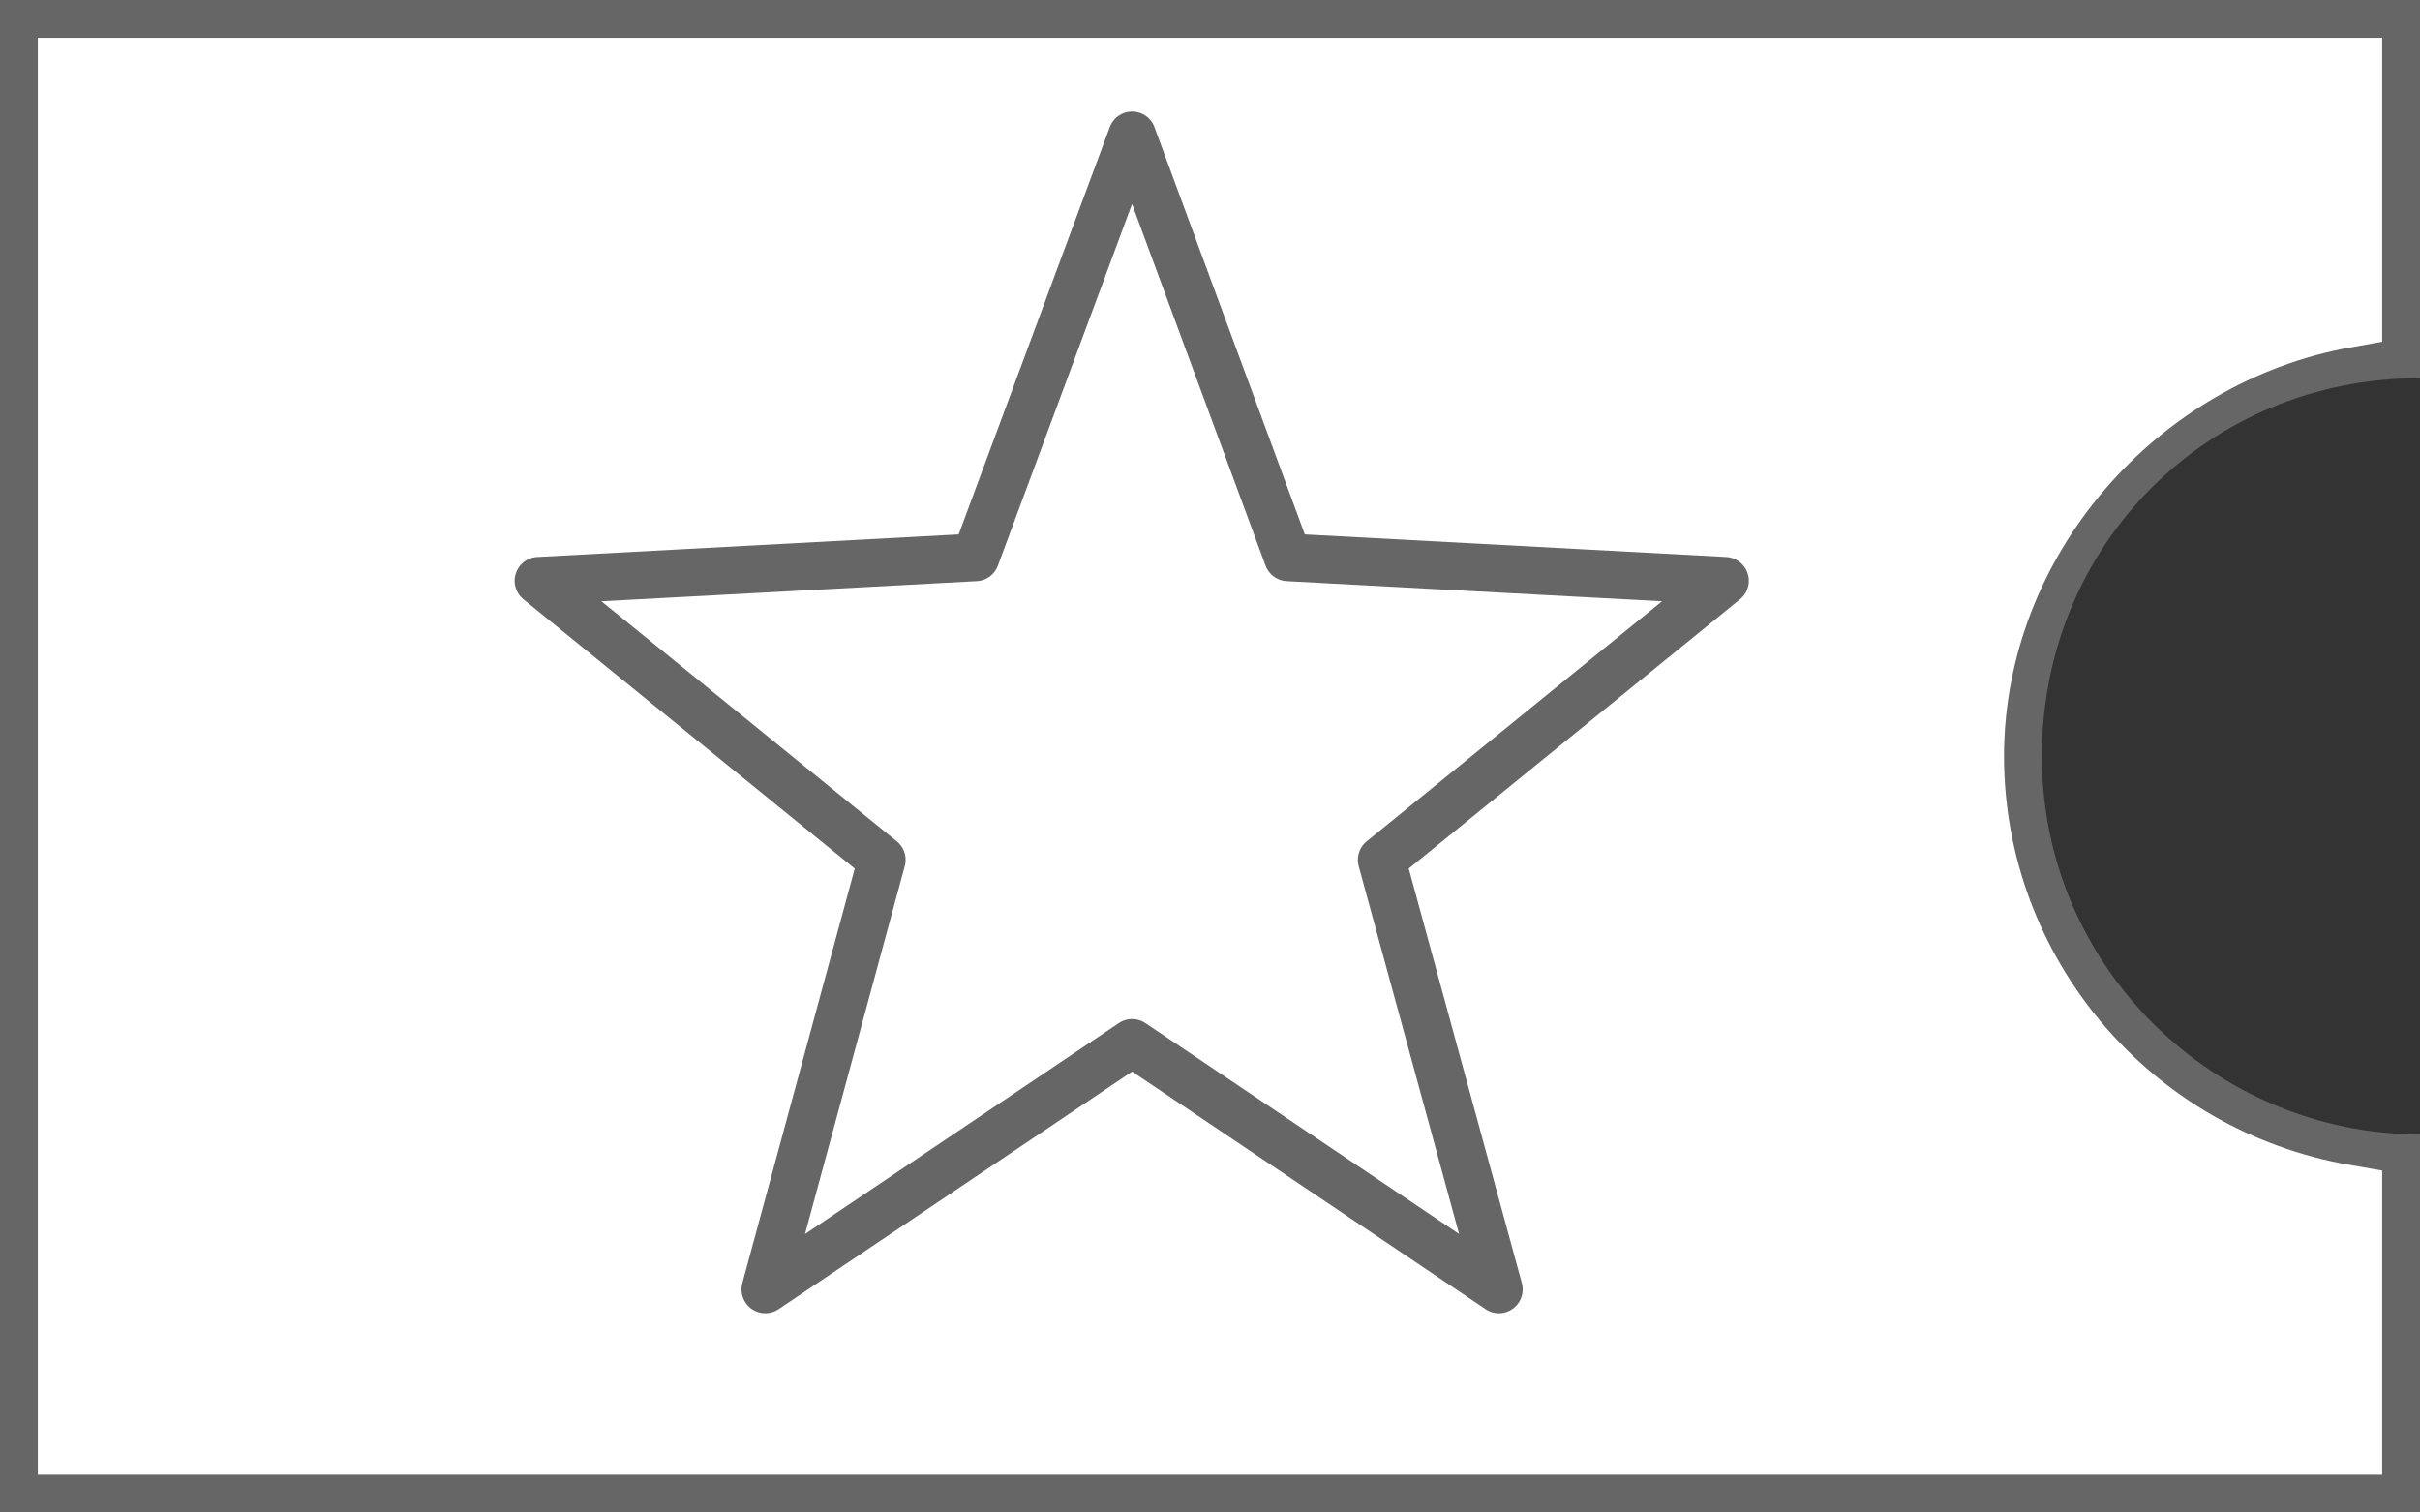
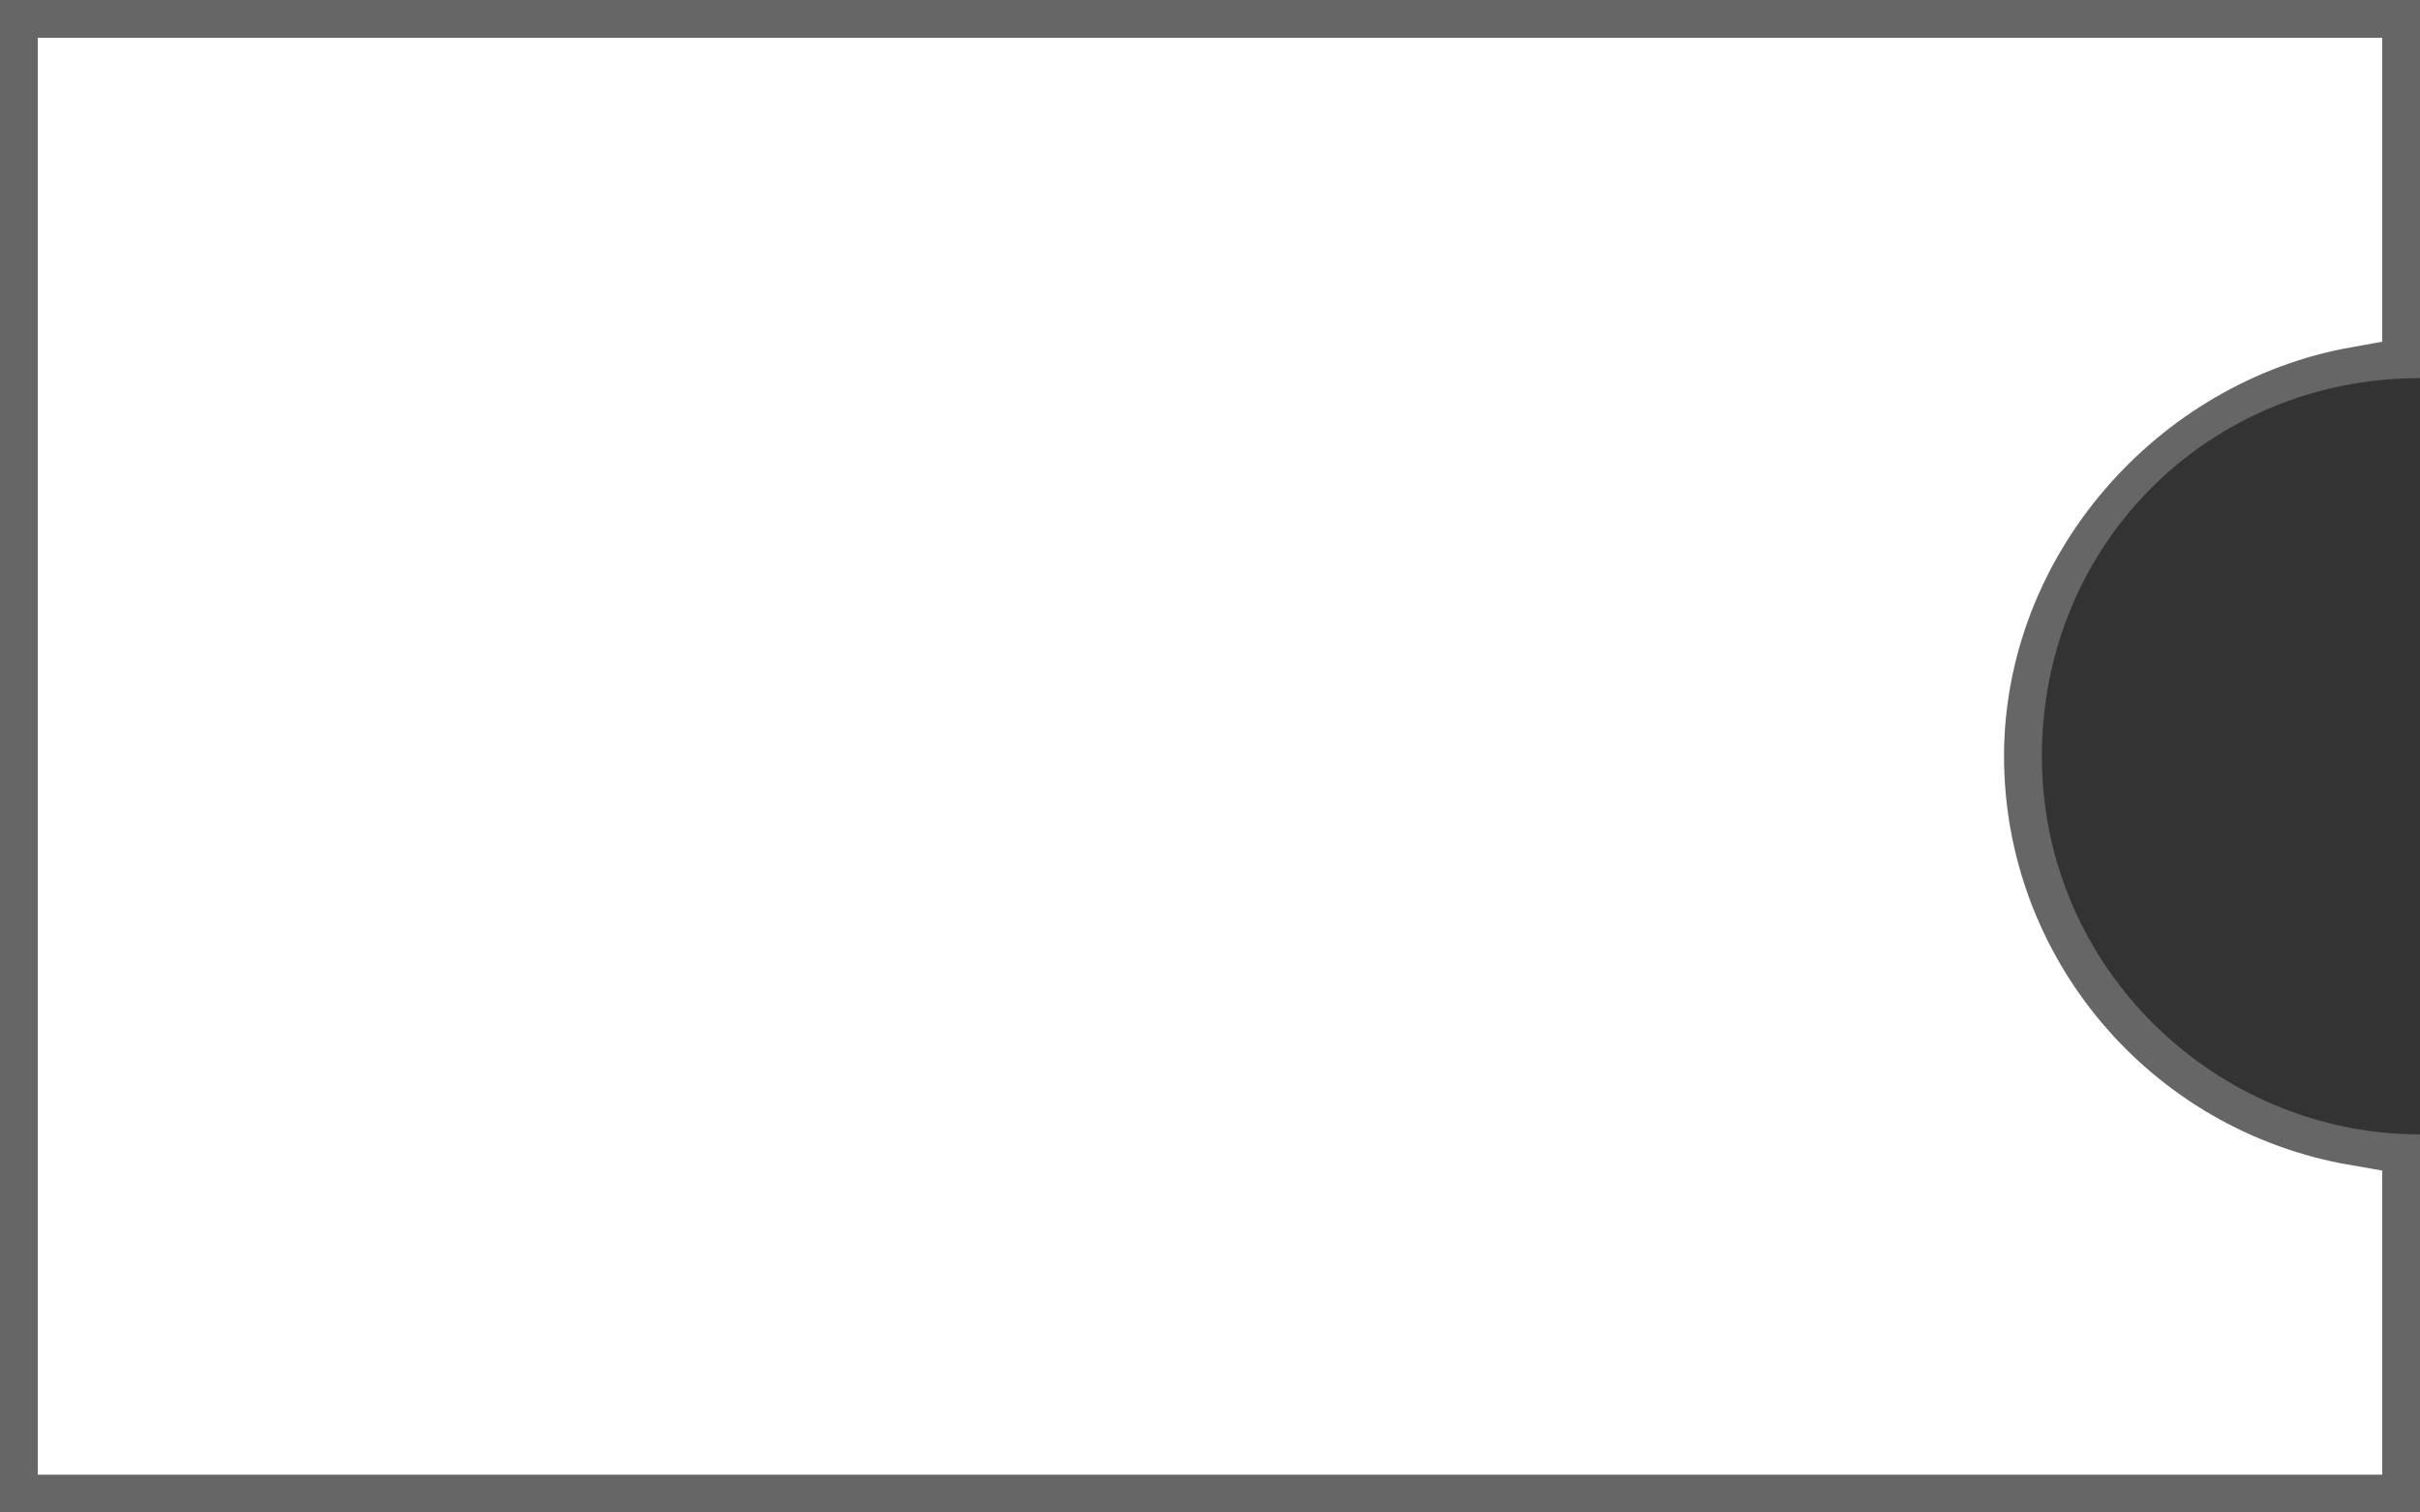
<svg xmlns="http://www.w3.org/2000/svg" id="_レイヤー_1" data-name="レイヤー_1" viewBox="0 0 32 20">
  <rect x="0" y="0" width="32" height="20" fill="#333333" stroke="none" />
  <defs>
    <style>
      .cls-1 {
        fill: #666;
      }

      .cls-2 {
        fill: none;
        stroke: #666;
        stroke-linejoin: round;
        stroke-width: .63px;
      }

      .cls-3 {
        fill: #fff;
        stroke: #fff;
        stroke-miterlimit: 10;
      }
    </style>
  </defs>
  <g>
    <path class="cls-1" d="M32,5V0H0v20h32v-5c-2.7,0-5-2.2-5-5s2.2-5,5-5ZM26.5,10c0,2.9,2.2,5.2,5,5.5v4H.5V.5h31v4c-2.8.3-5,2.6-5,5.5Z" />
    <path class="cls-1" d="M31.5.5H.5v19h31v-4c-2.8-.3-5-2.6-5-5.5s2.2-5.2,5-5.5V.5ZM31,4.1c-2.8.5-5,3-5,5.9s2.1,5.4,5,5.9v3.1H1V1h30v3.1Z" />
-     <path class="cls-3" d="M1,19h30v-3.1c-2.9-.5-5-3-5-5.9s2.2-5.4,5-5.9V1H1v18Z" />
+     <path class="cls-3" d="M1,19h30v-3.1c-2.9-.5-5-3-5-5.9s2.2-5.4,5-5.9V1H1Z" />
  </g>
-   <polygon class="cls-2" points="14.97 13.79 10.12 17.05 11.66 11.37 7.12 7.68 12.9 7.37 14.97 1.79 17.03 7.37 22.81 7.68 18.27 11.37 19.82 17.05 14.97 13.79" />
</svg>